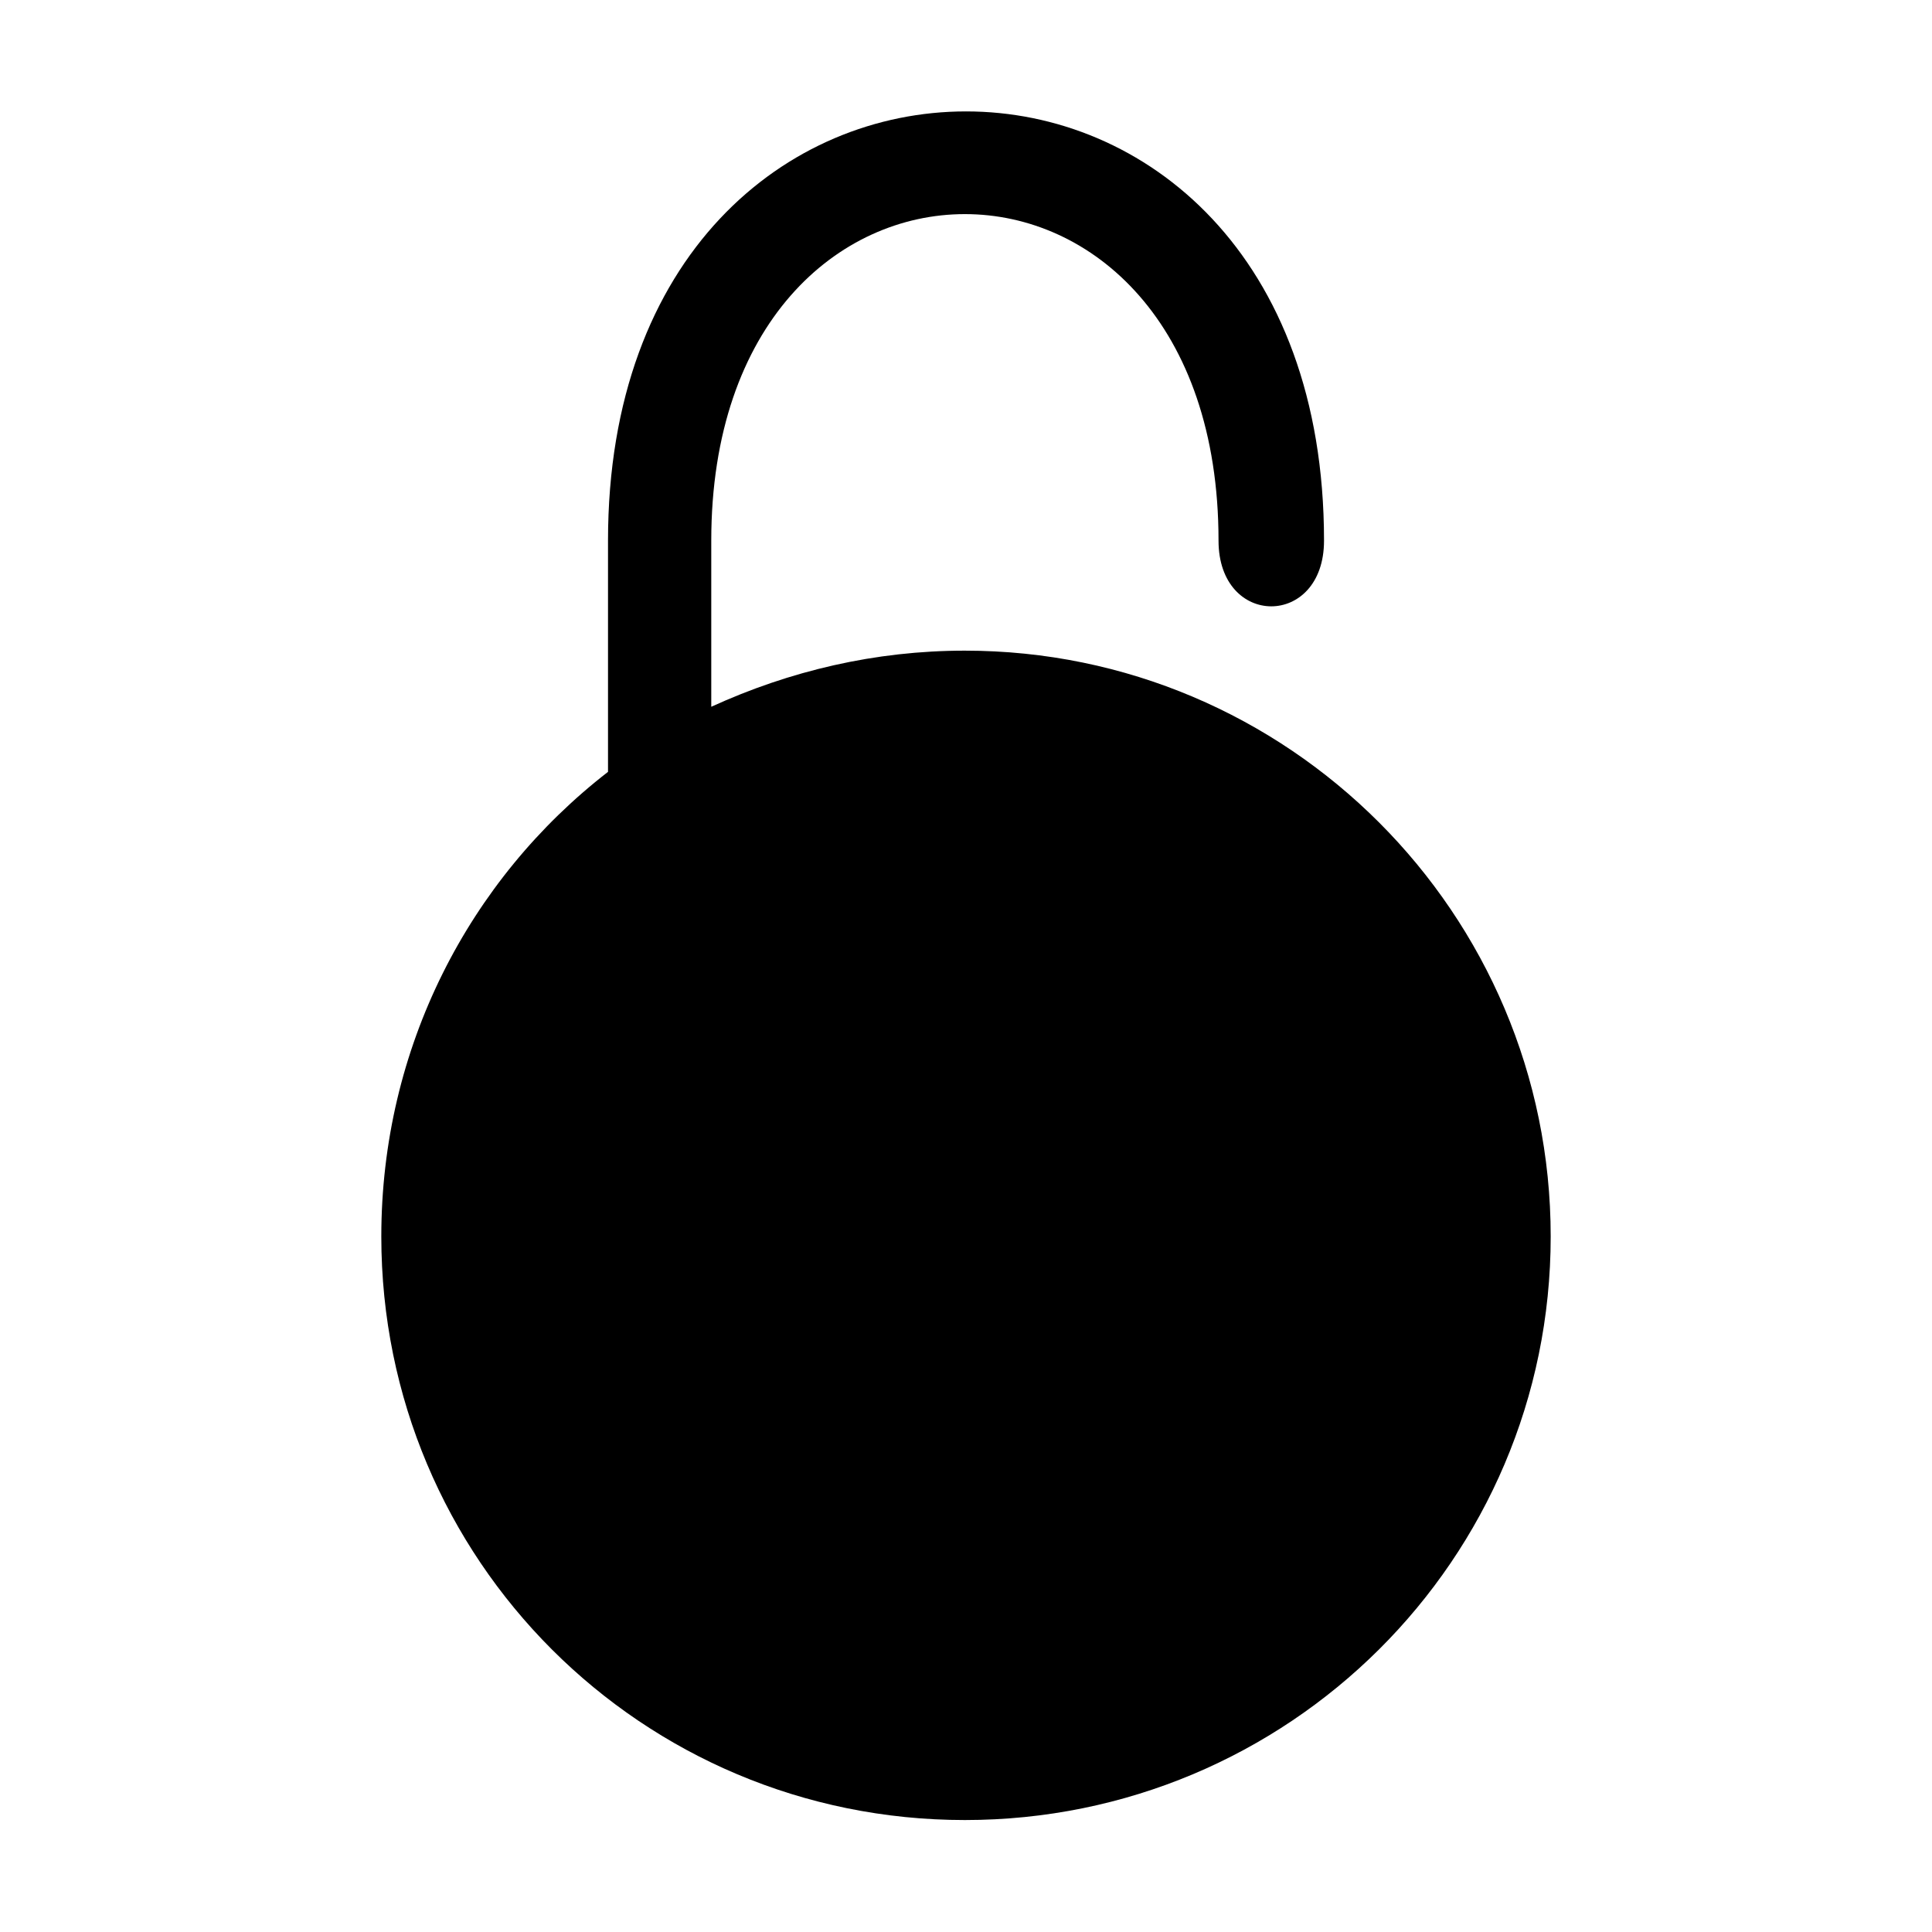
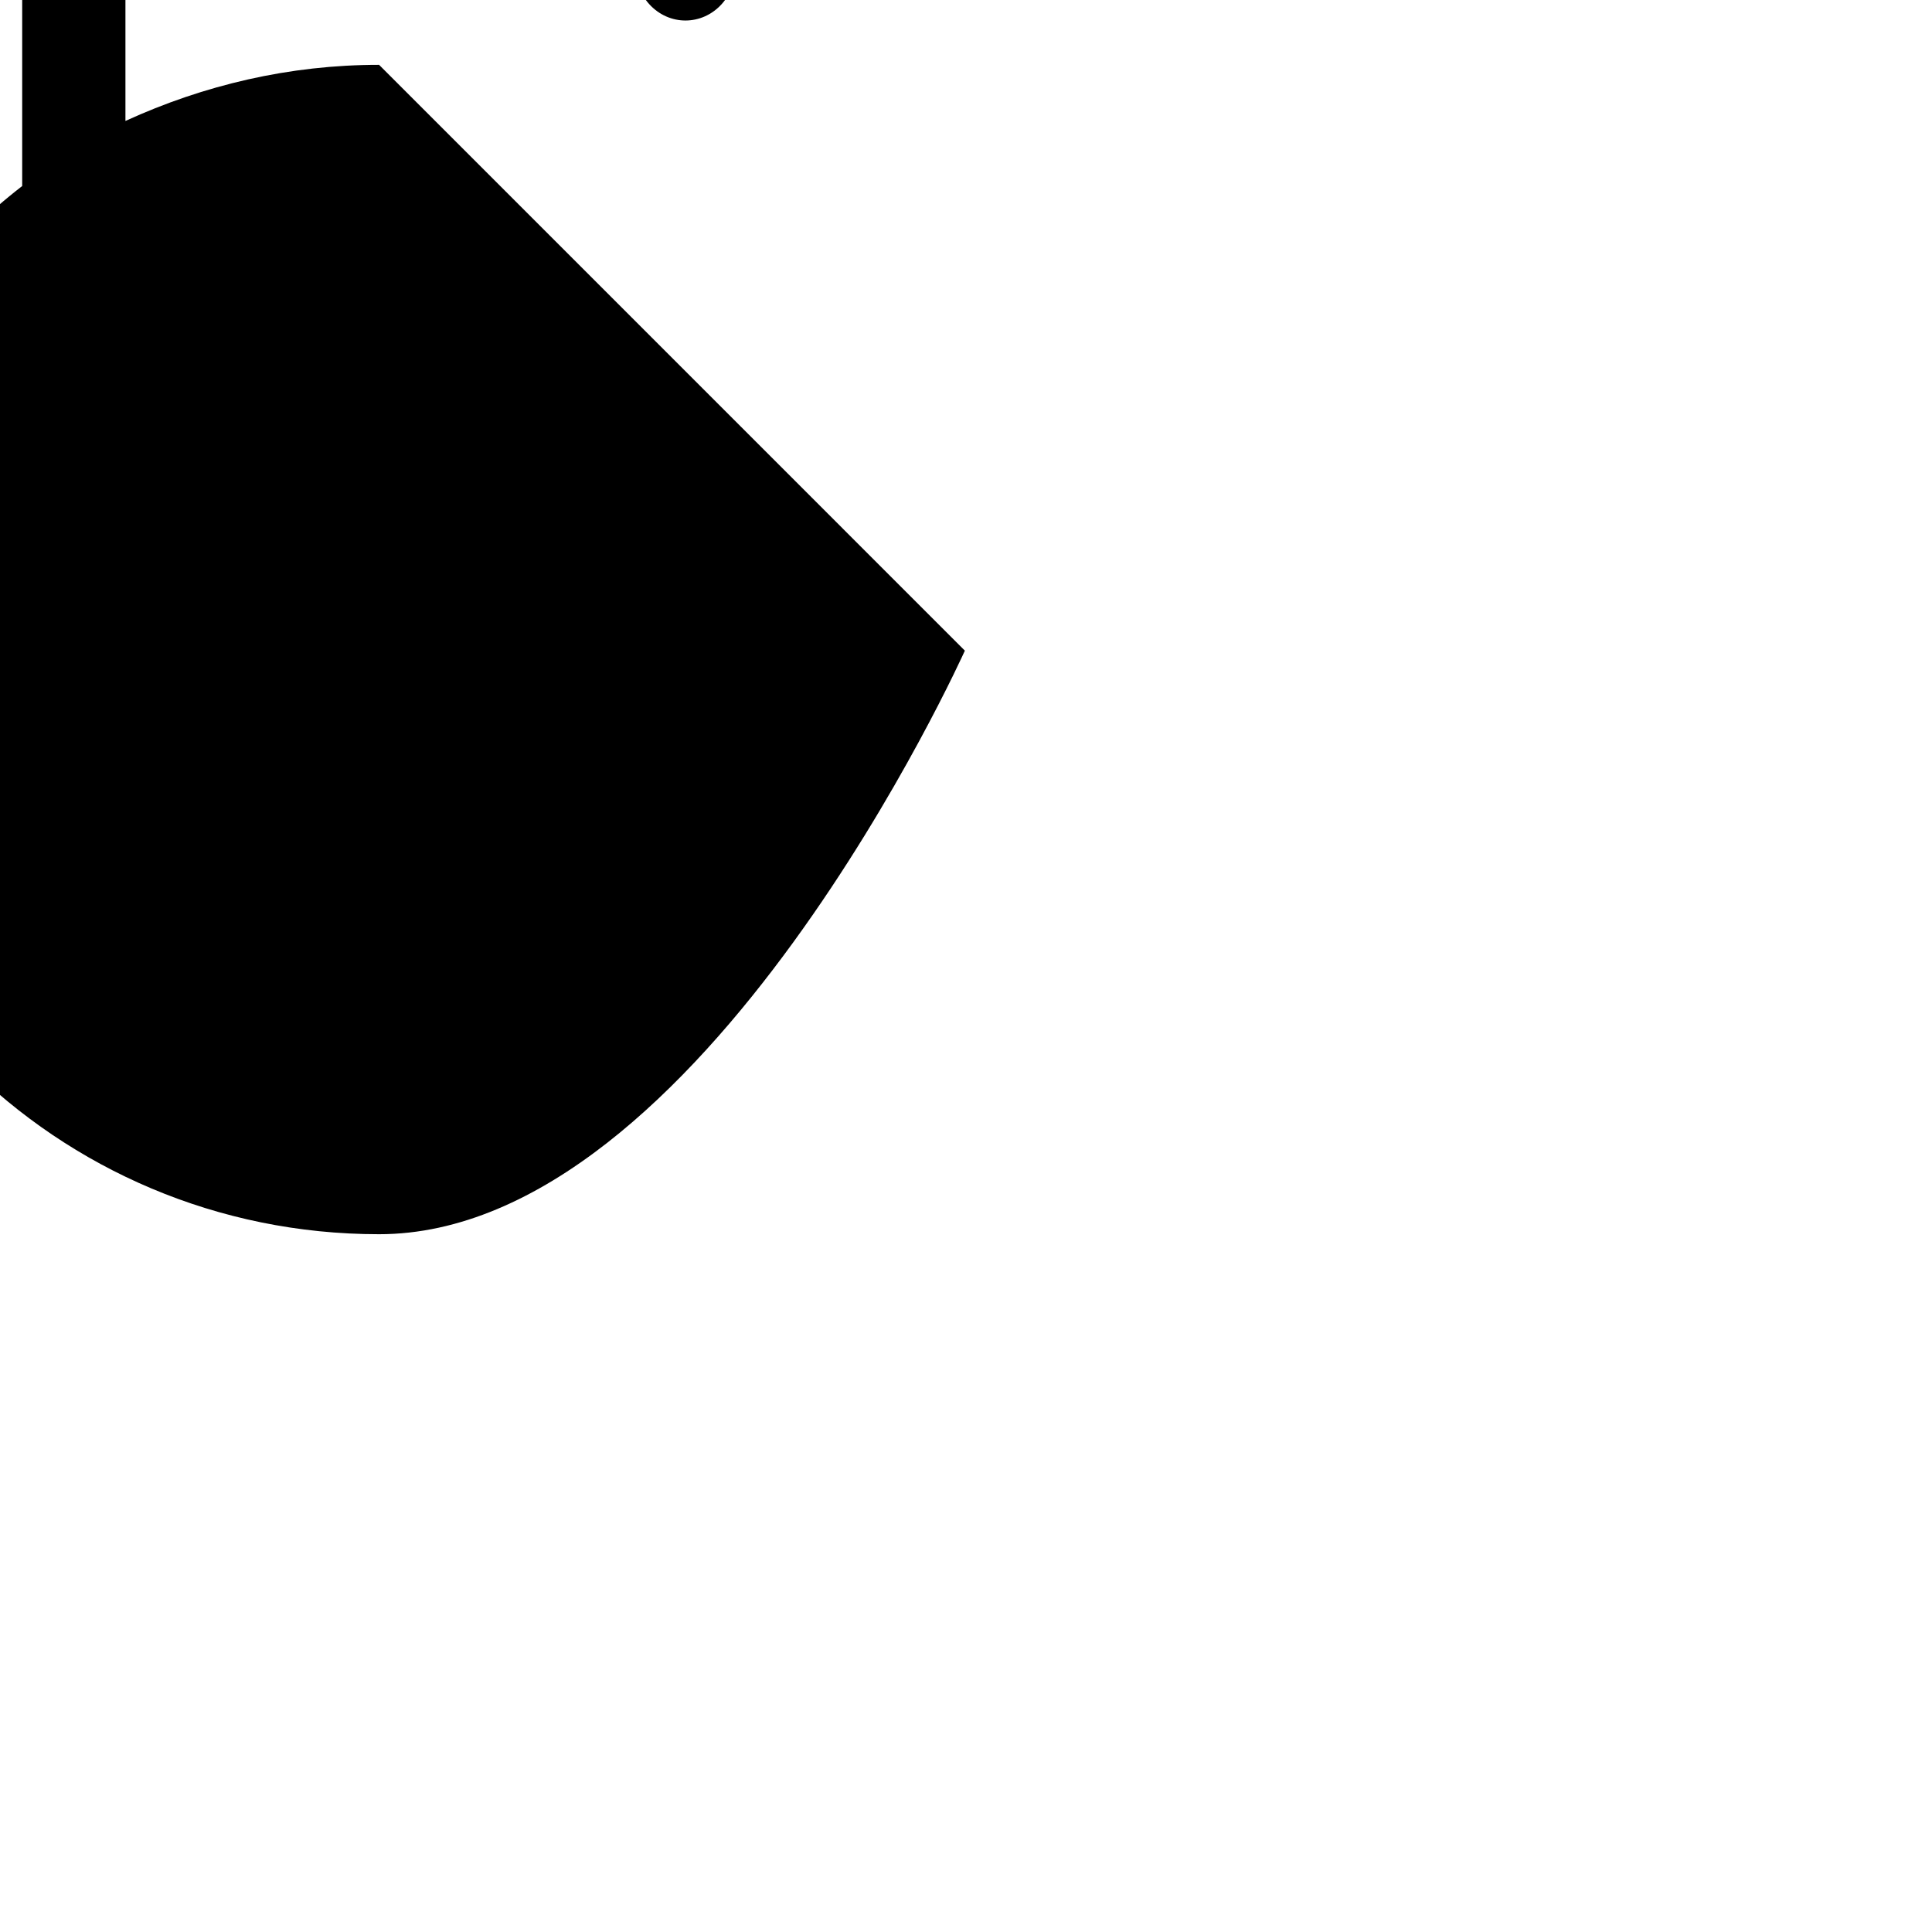
<svg xmlns="http://www.w3.org/2000/svg" fill="#000000" width="800px" height="800px" version="1.1" viewBox="144 144 512 512">
-   <path d="m399.7 316.43c85.652 0 155.25 69.594 155.25 155.25s-69.594 154.65-155.25 154.65c-85.652 0-154.65-69-154.65-154.65 0-49.965 23.199-94.574 60.078-123.13v-61.266c0-151.68 189.75-151.68 189.75 0 0 23.199-27.957 23.199-27.957 0 0-115.39-134.43-115.39-134.43 0v44.016c20.82-9.516 43.422-14.871 67.215-14.871z" fill-rule="evenodd" />
+   <path d="m399.7 316.43s-69.594 154.65-155.25 154.65c-85.652 0-154.65-69-154.65-154.65 0-49.965 23.199-94.574 60.078-123.13v-61.266c0-151.68 189.75-151.68 189.75 0 0 23.199-27.957 23.199-27.957 0 0-115.39-134.43-115.39-134.43 0v44.016c20.82-9.516 43.422-14.871 67.215-14.871z" fill-rule="evenodd" />
</svg>